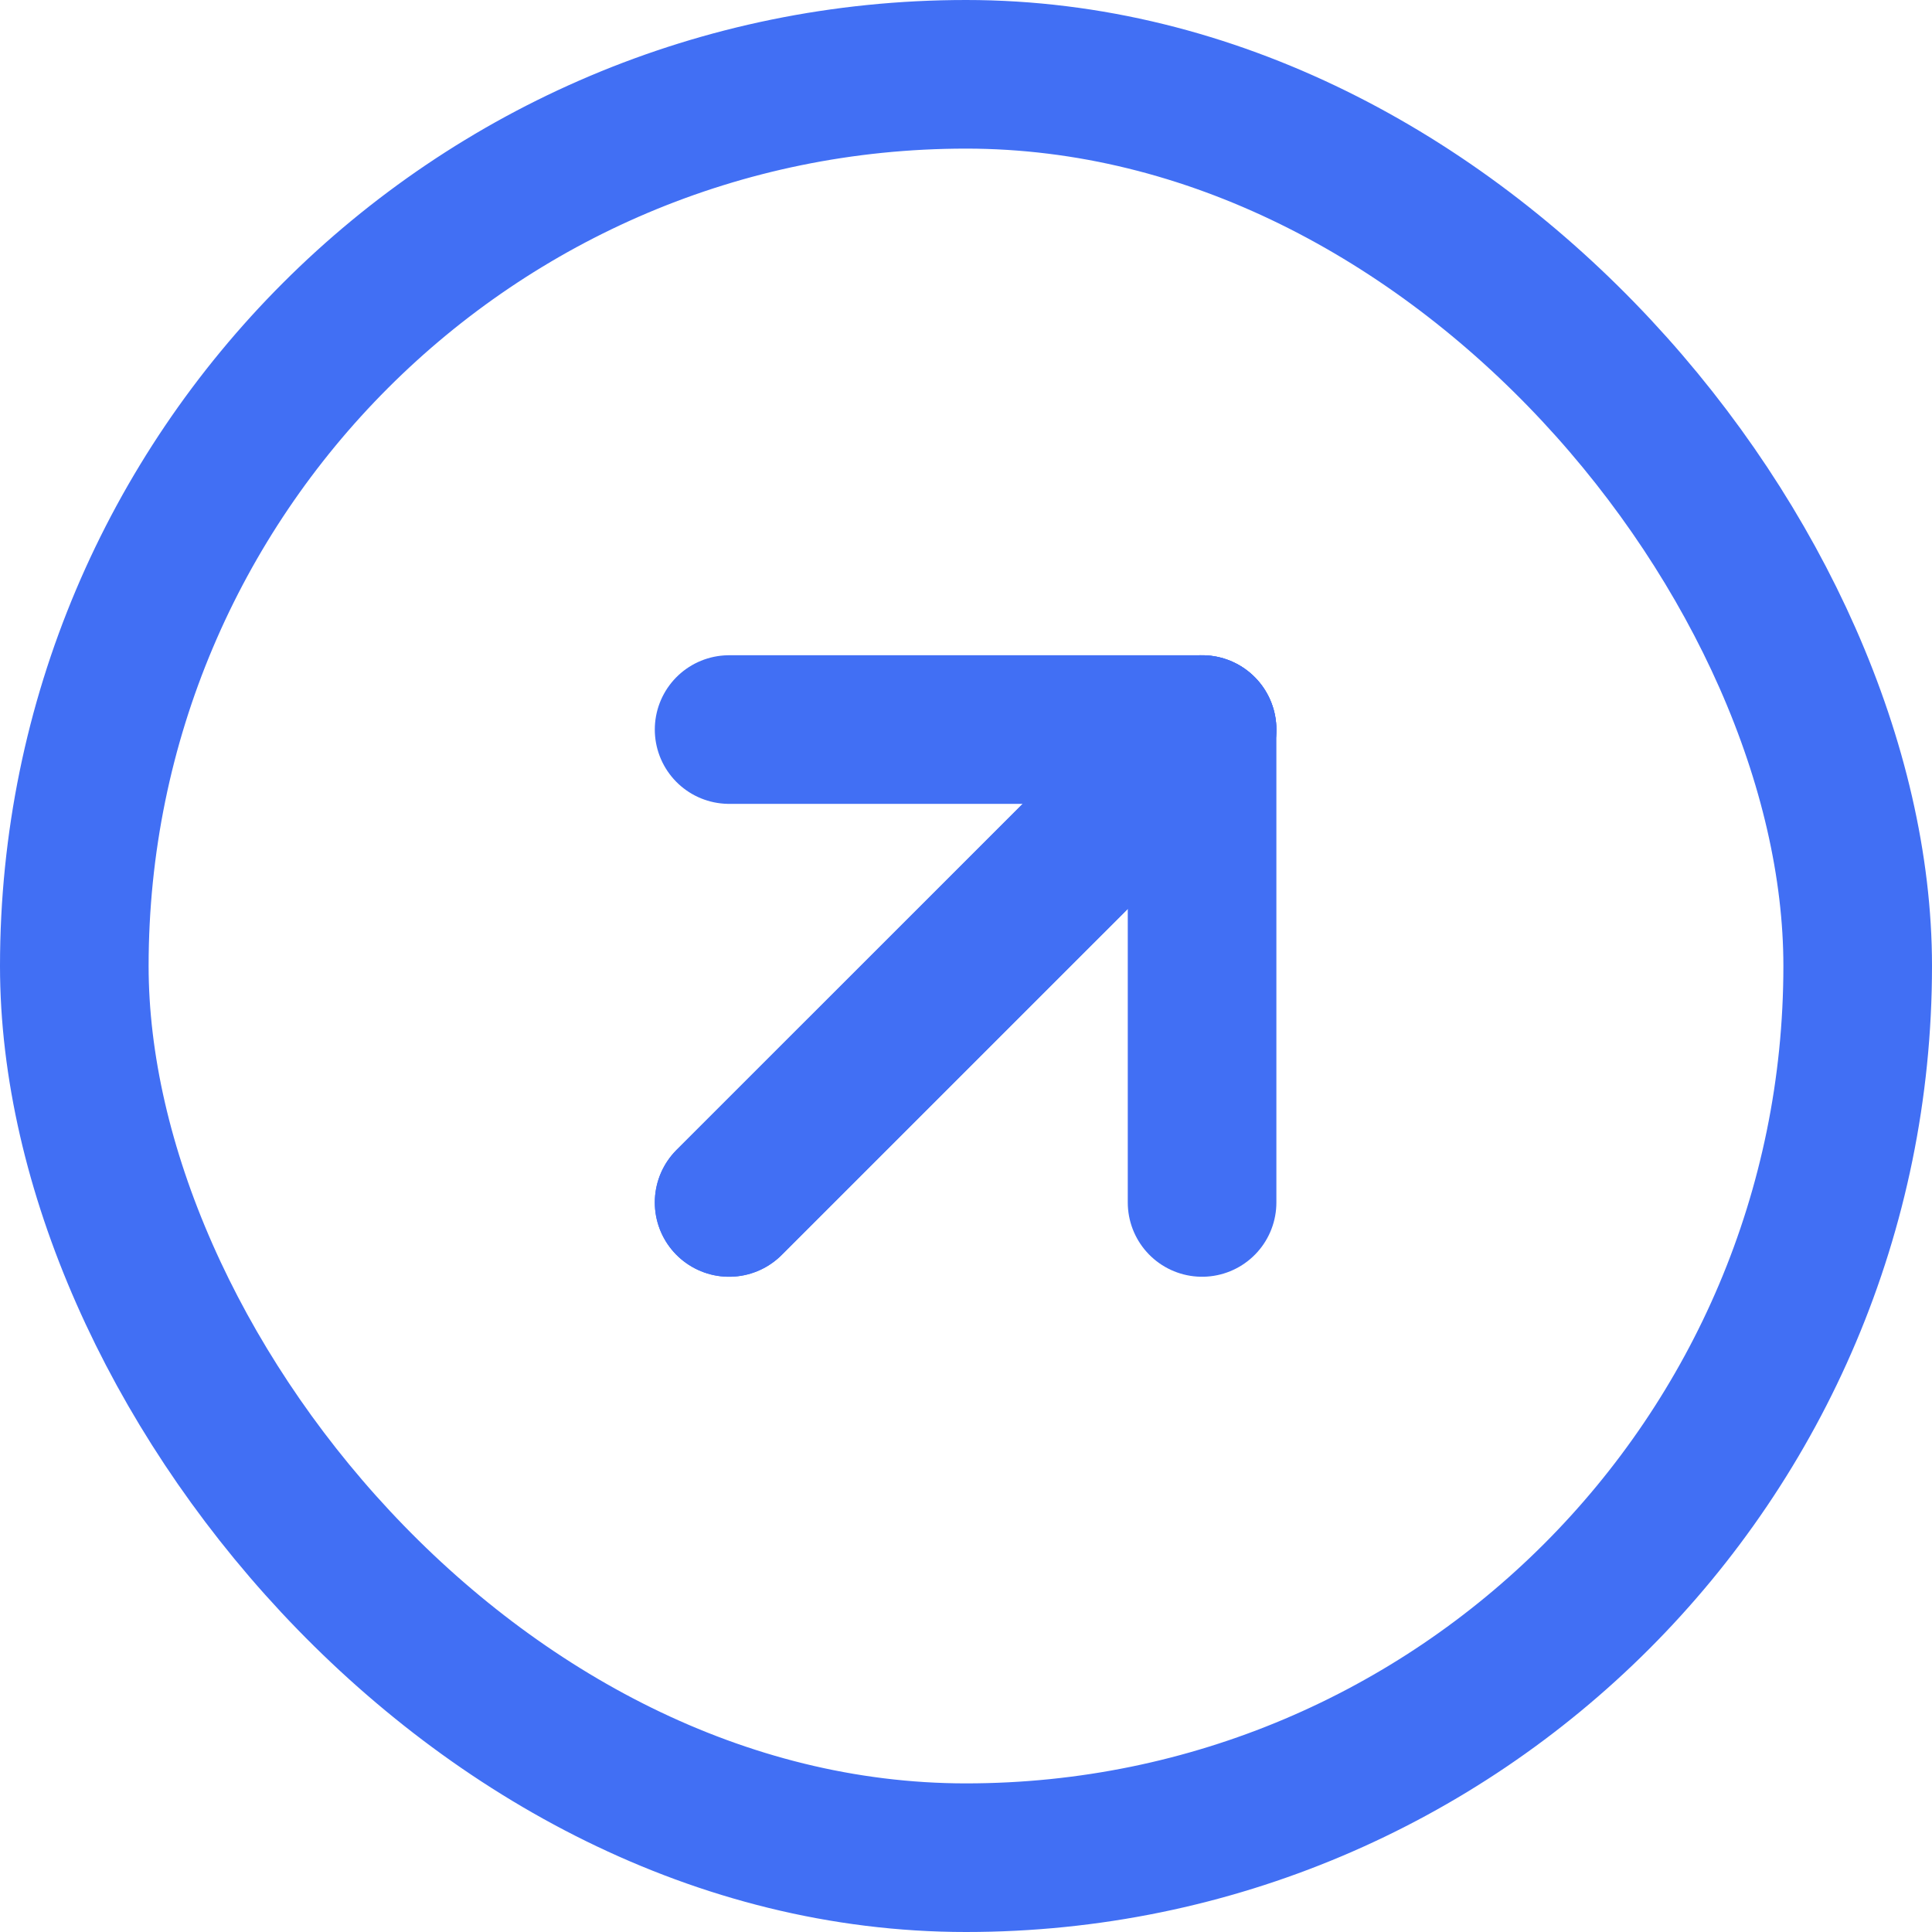
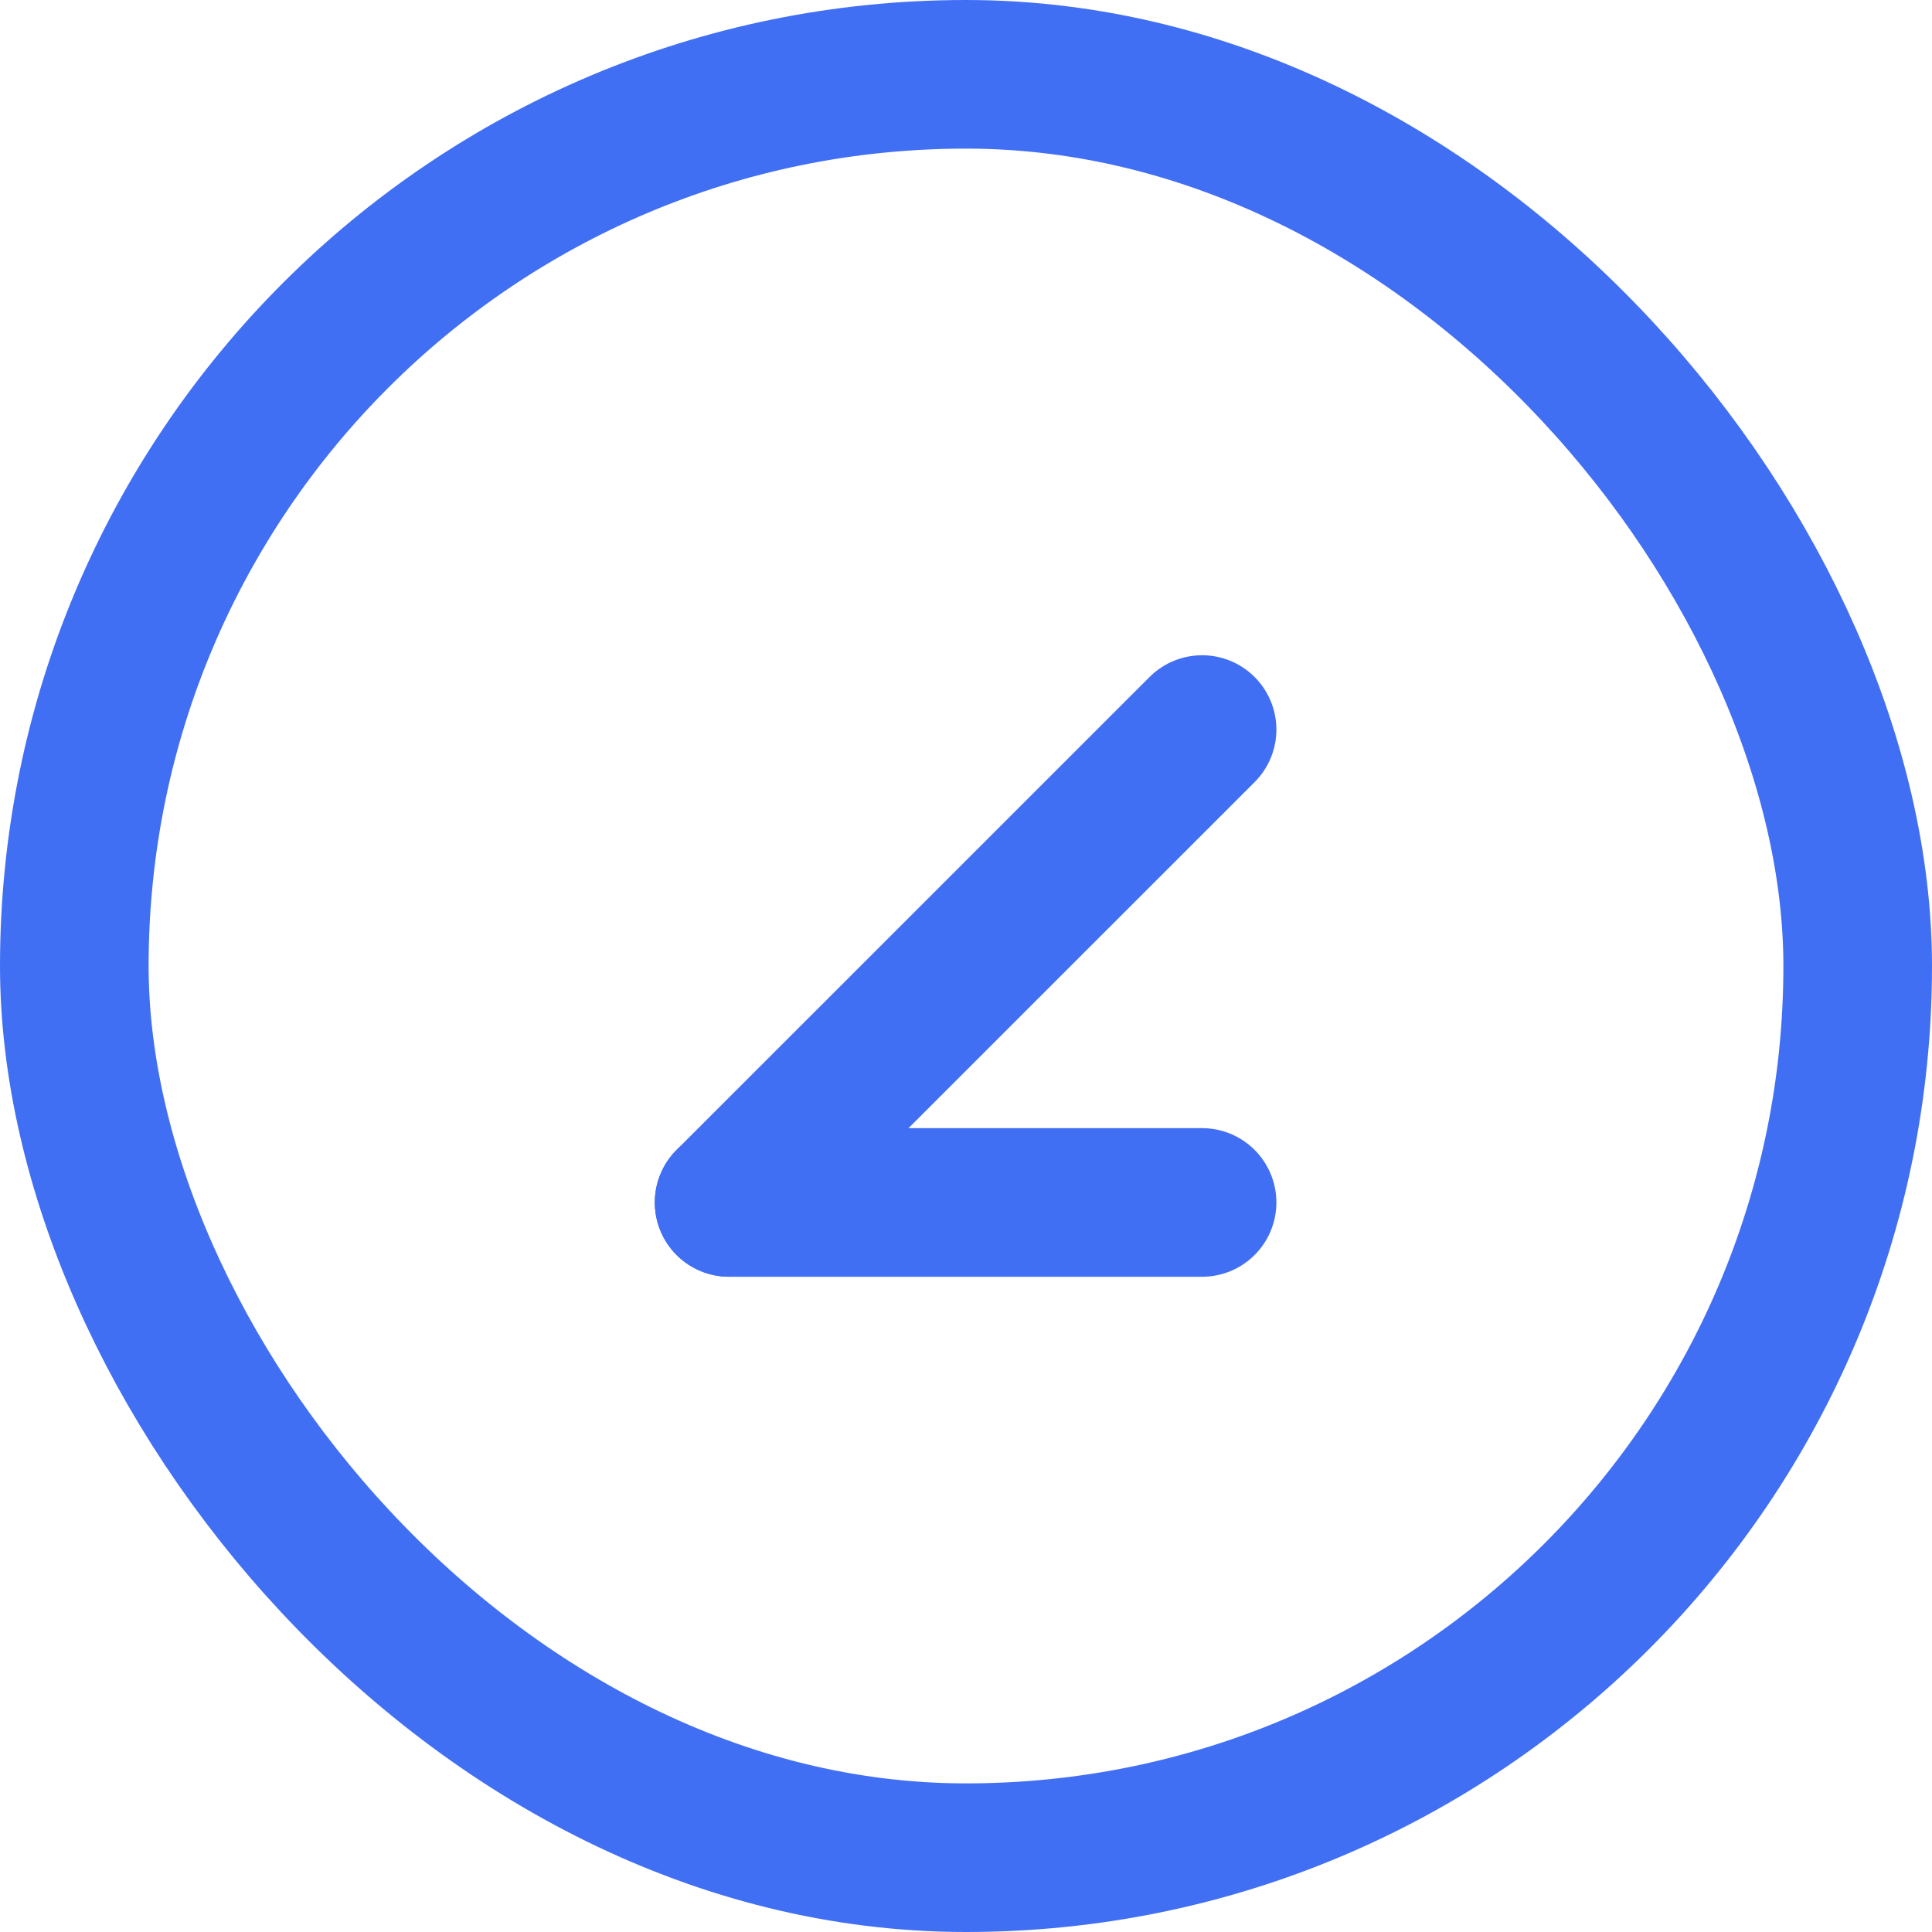
<svg xmlns="http://www.w3.org/2000/svg" width="26" height="26" viewBox="0 0 26 26" fill="none">
  <rect x="1" y="1" width="24" height="24" rx="12" stroke="#416FF4" stroke-width="2" stroke-linecap="round" stroke-linejoin="round" />
-   <path d="M16.177 16.182V9.818H9.812" stroke="#416FF4" stroke-width="2" stroke-linecap="round" stroke-linejoin="round" />
-   <path d="M9.812 16.182L16.177 9.818" stroke="#416FF4" stroke-width="2" stroke-linecap="round" stroke-linejoin="round" />
+   <path d="M16.177 16.182H9.812" stroke="#416FF4" stroke-width="2" stroke-linecap="round" stroke-linejoin="round" />
  <path d="M9.812 16.182L16.177 9.818" stroke="#416FF4" stroke-width="2" stroke-linecap="round" stroke-linejoin="round" />
</svg>